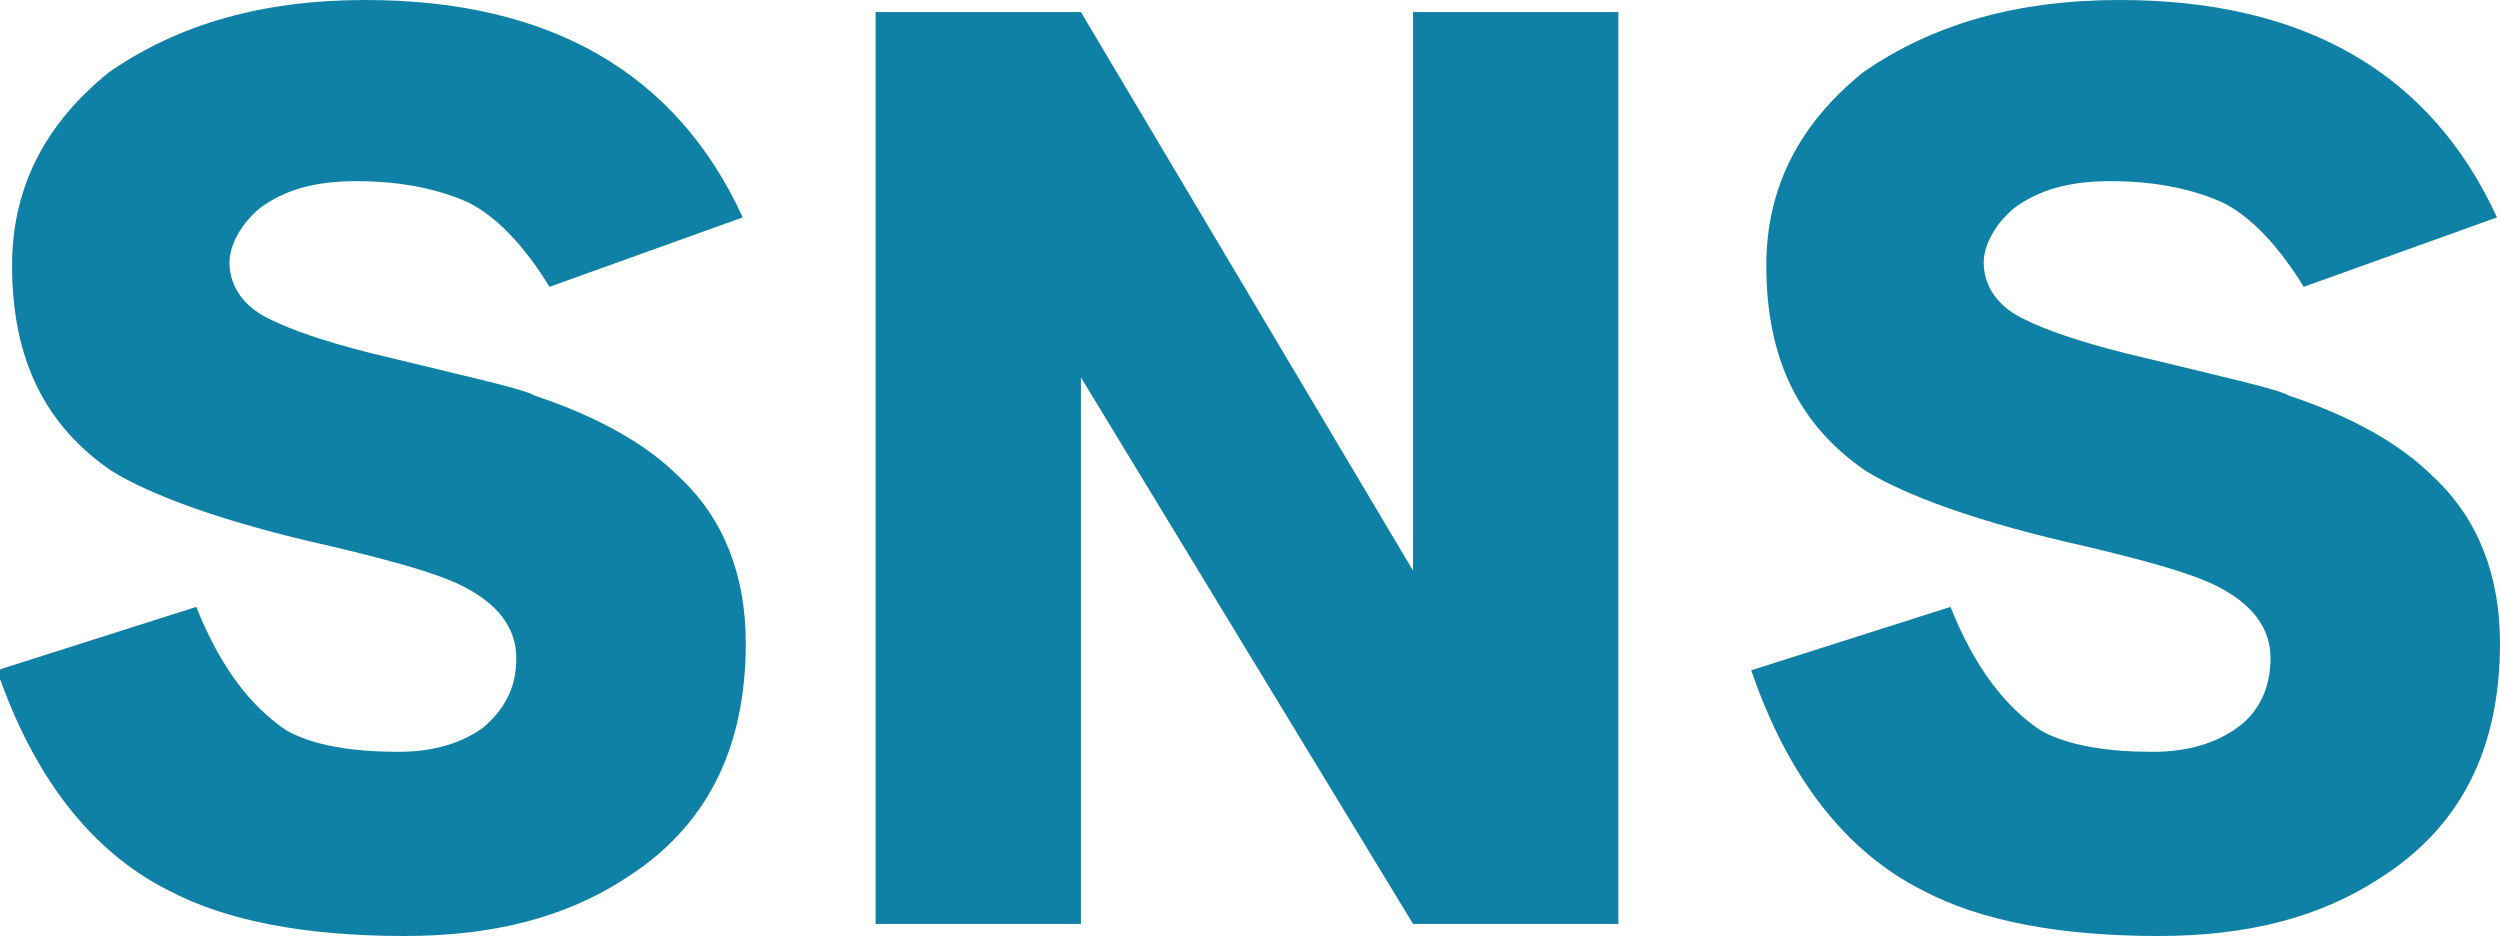
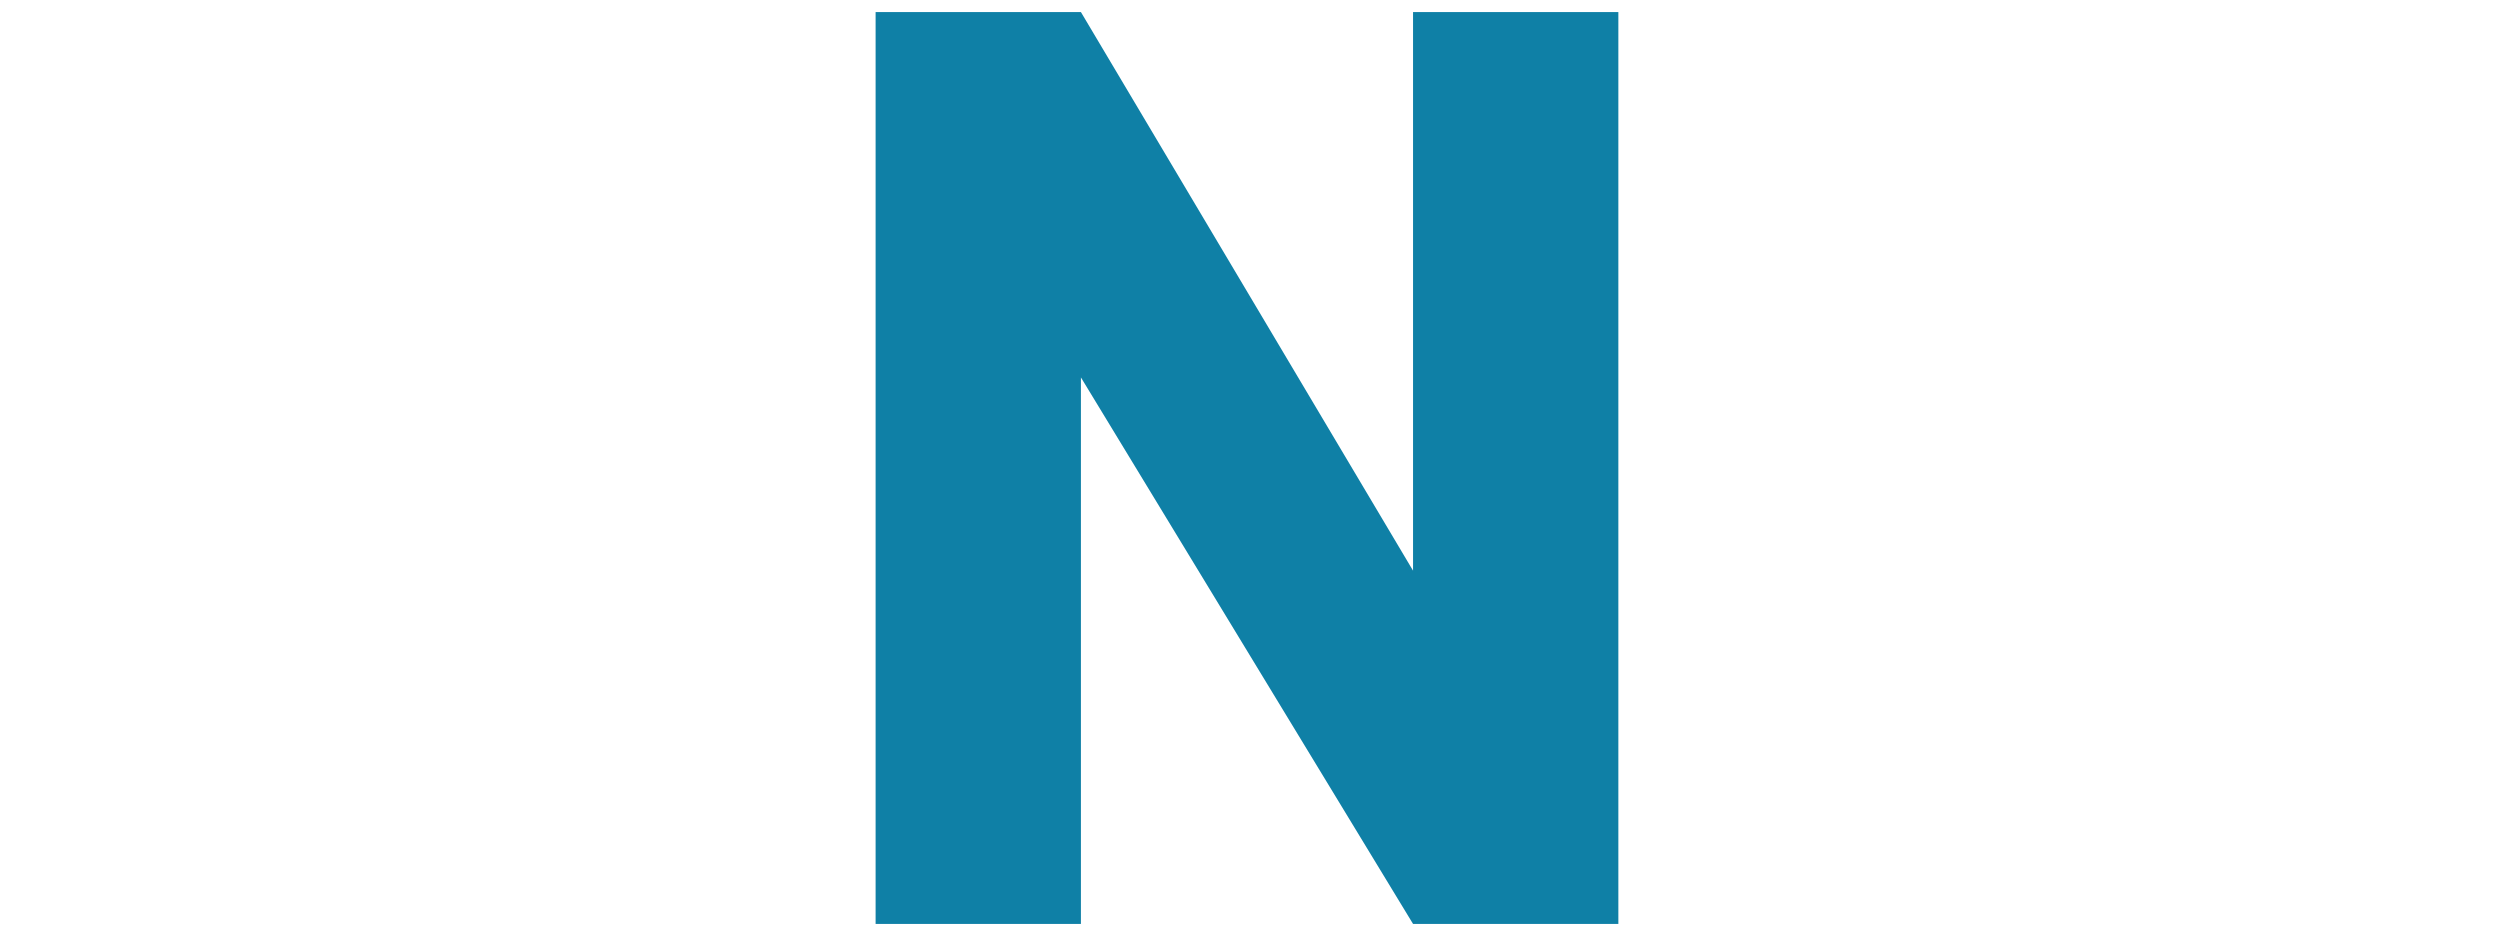
<svg xmlns="http://www.w3.org/2000/svg" version="1.1" id="レイヤー_1" x="0px" y="0px" viewBox="0 0 82.8 31" style="enable-background:new 0 0 82.8 31;" xml:space="preserve">
  <style type="text/css">
	.st0{fill:#0F80A6;}
</style>
  <g>
    <g>
-       <path class="st0" d="M24.7,21.3c0,3.5-1.3,6.1-4,7.8c-2,1.3-4.4,1.9-7.3,1.9c-3.3,0-5.9-0.5-7.8-1.5c-2.6-1.3-4.5-3.8-5.7-7.3    l6.6-2.1c0.8,2,1.8,3.3,3,4.1c0.9,0.5,2.2,0.7,3.7,0.7c1.2,0,2.1-0.3,2.8-0.8c0.7-0.6,1.1-1.3,1.1-2.3c0-1-0.6-1.8-1.8-2.4    c-0.8-0.4-2.2-0.8-4.3-1.3c-3.6-0.8-6-1.7-7.3-2.5c-2.2-1.5-3.3-3.7-3.3-6.8c0-2.6,1.1-4.7,3.2-6.4C5.9,0.8,8.7,0,12.1,0    c6.1,0,10.3,2.4,12.5,7.2l-6.4,2.3c-0.8-1.3-1.7-2.3-2.7-2.8C14.6,6.3,13.4,6,11.8,6c-1.4,0-2.4,0.3-3.2,0.9c-0.6,0.5-1,1.2-1,1.8    c0,0.8,0.5,1.5,1.4,1.9c0.6,0.3,1.7,0.7,3.3,1.1c3.3,0.8,5.1,1.2,5.4,1.4c2.1,0.7,3.7,1.6,4.8,2.7C24,17.2,24.7,19.1,24.7,21.3z" />
      <path class="st0" d="M53.7,30.6h-6.9l-11-18.1v18.1h-6.8V0.4h6.8l11,18.5V0.4h6.8V30.6z" />
-       <path class="st0" d="M82.8,21.3c0,3.5-1.3,6.1-4,7.8c-2,1.3-4.4,1.9-7.3,1.9c-3.3,0-5.9-0.5-7.8-1.5c-2.6-1.3-4.5-3.8-5.7-7.3    l6.6-2.1c0.8,2,1.8,3.3,3,4.1c0.9,0.5,2.2,0.7,3.7,0.7c1.2,0,2.1-0.3,2.8-0.8s1.1-1.3,1.1-2.3c0-1-0.6-1.8-1.8-2.4    c-0.8-0.4-2.2-0.8-4.3-1.3c-3.6-0.8-6-1.7-7.3-2.5c-2.2-1.5-3.3-3.7-3.3-6.8c0-2.6,1.1-4.7,3.2-6.4C64,0.8,66.8,0,70.2,0    c6.1,0,10.3,2.4,12.5,7.2l-6.4,2.3c-0.8-1.3-1.7-2.3-2.7-2.8C72.7,6.3,71.5,6,69.9,6c-1.4,0-2.4,0.3-3.2,0.9c-0.6,0.5-1,1.2-1,1.8    c0,0.8,0.5,1.5,1.4,1.9c0.6,0.3,1.7,0.7,3.3,1.1c3.3,0.8,5.1,1.2,5.4,1.4c2.1,0.7,3.7,1.6,4.8,2.7C82.1,17.2,82.8,19.1,82.8,21.3z    " />
    </g>
  </g>
</svg>